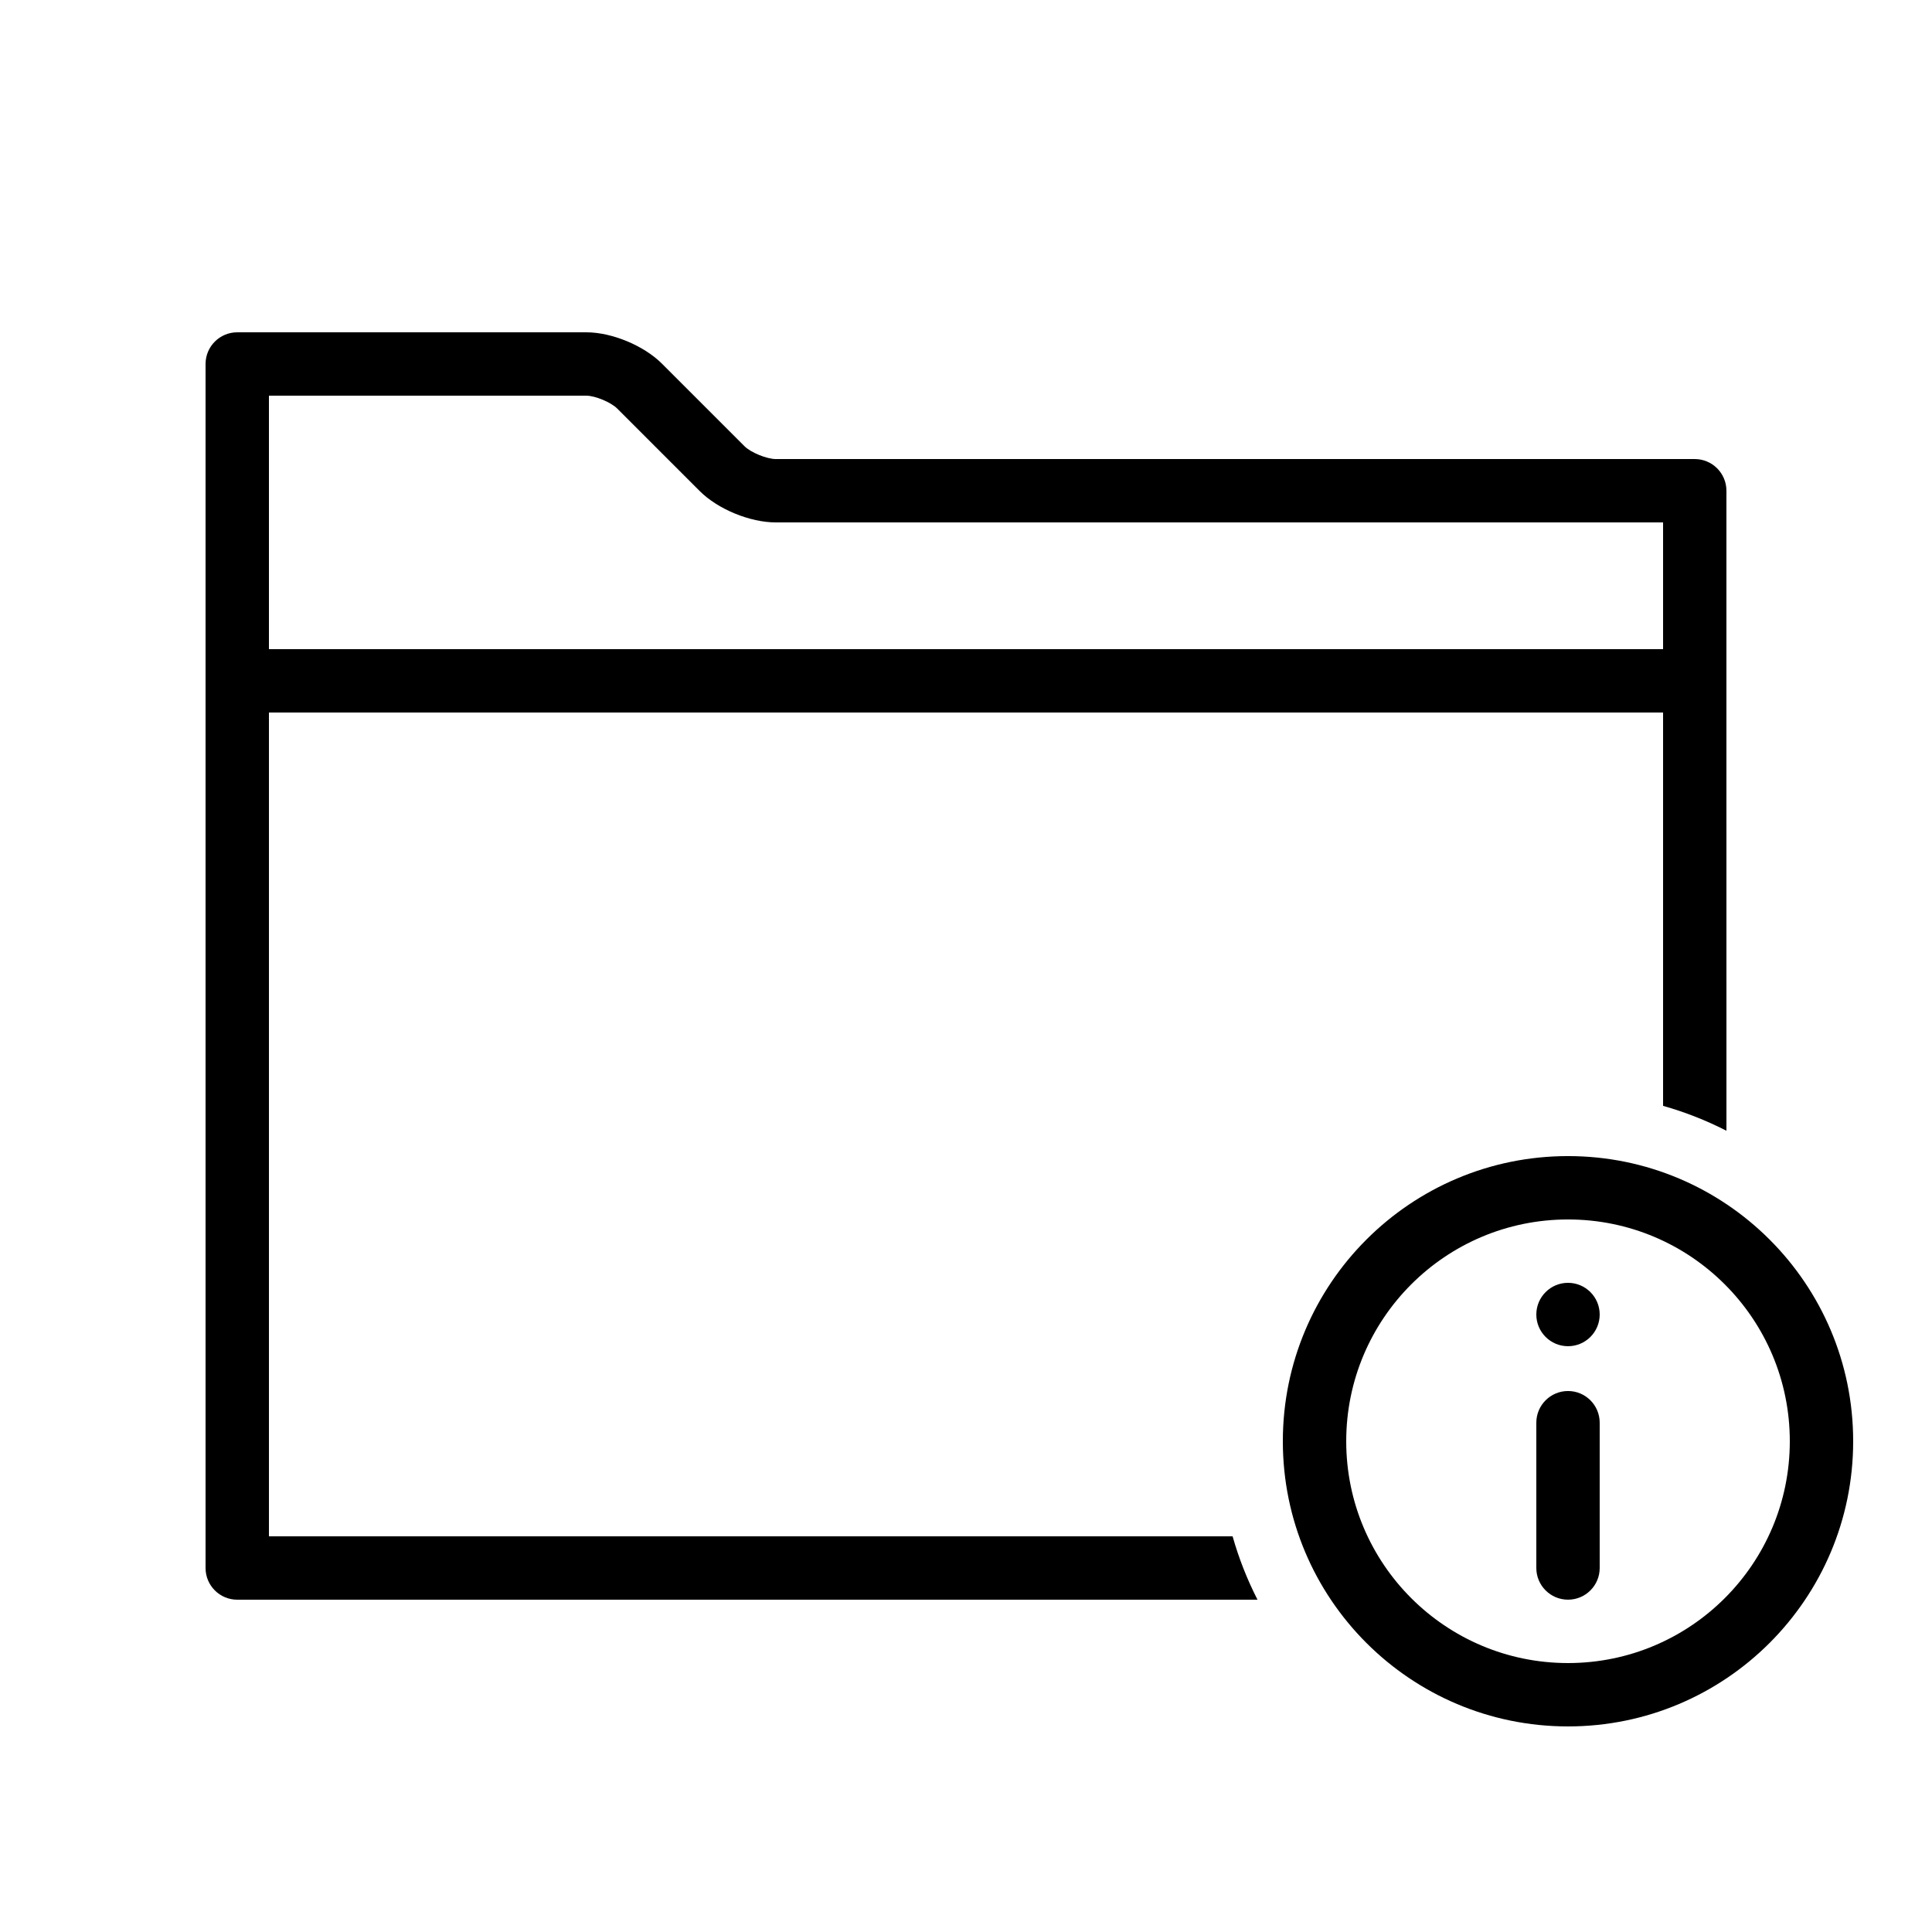
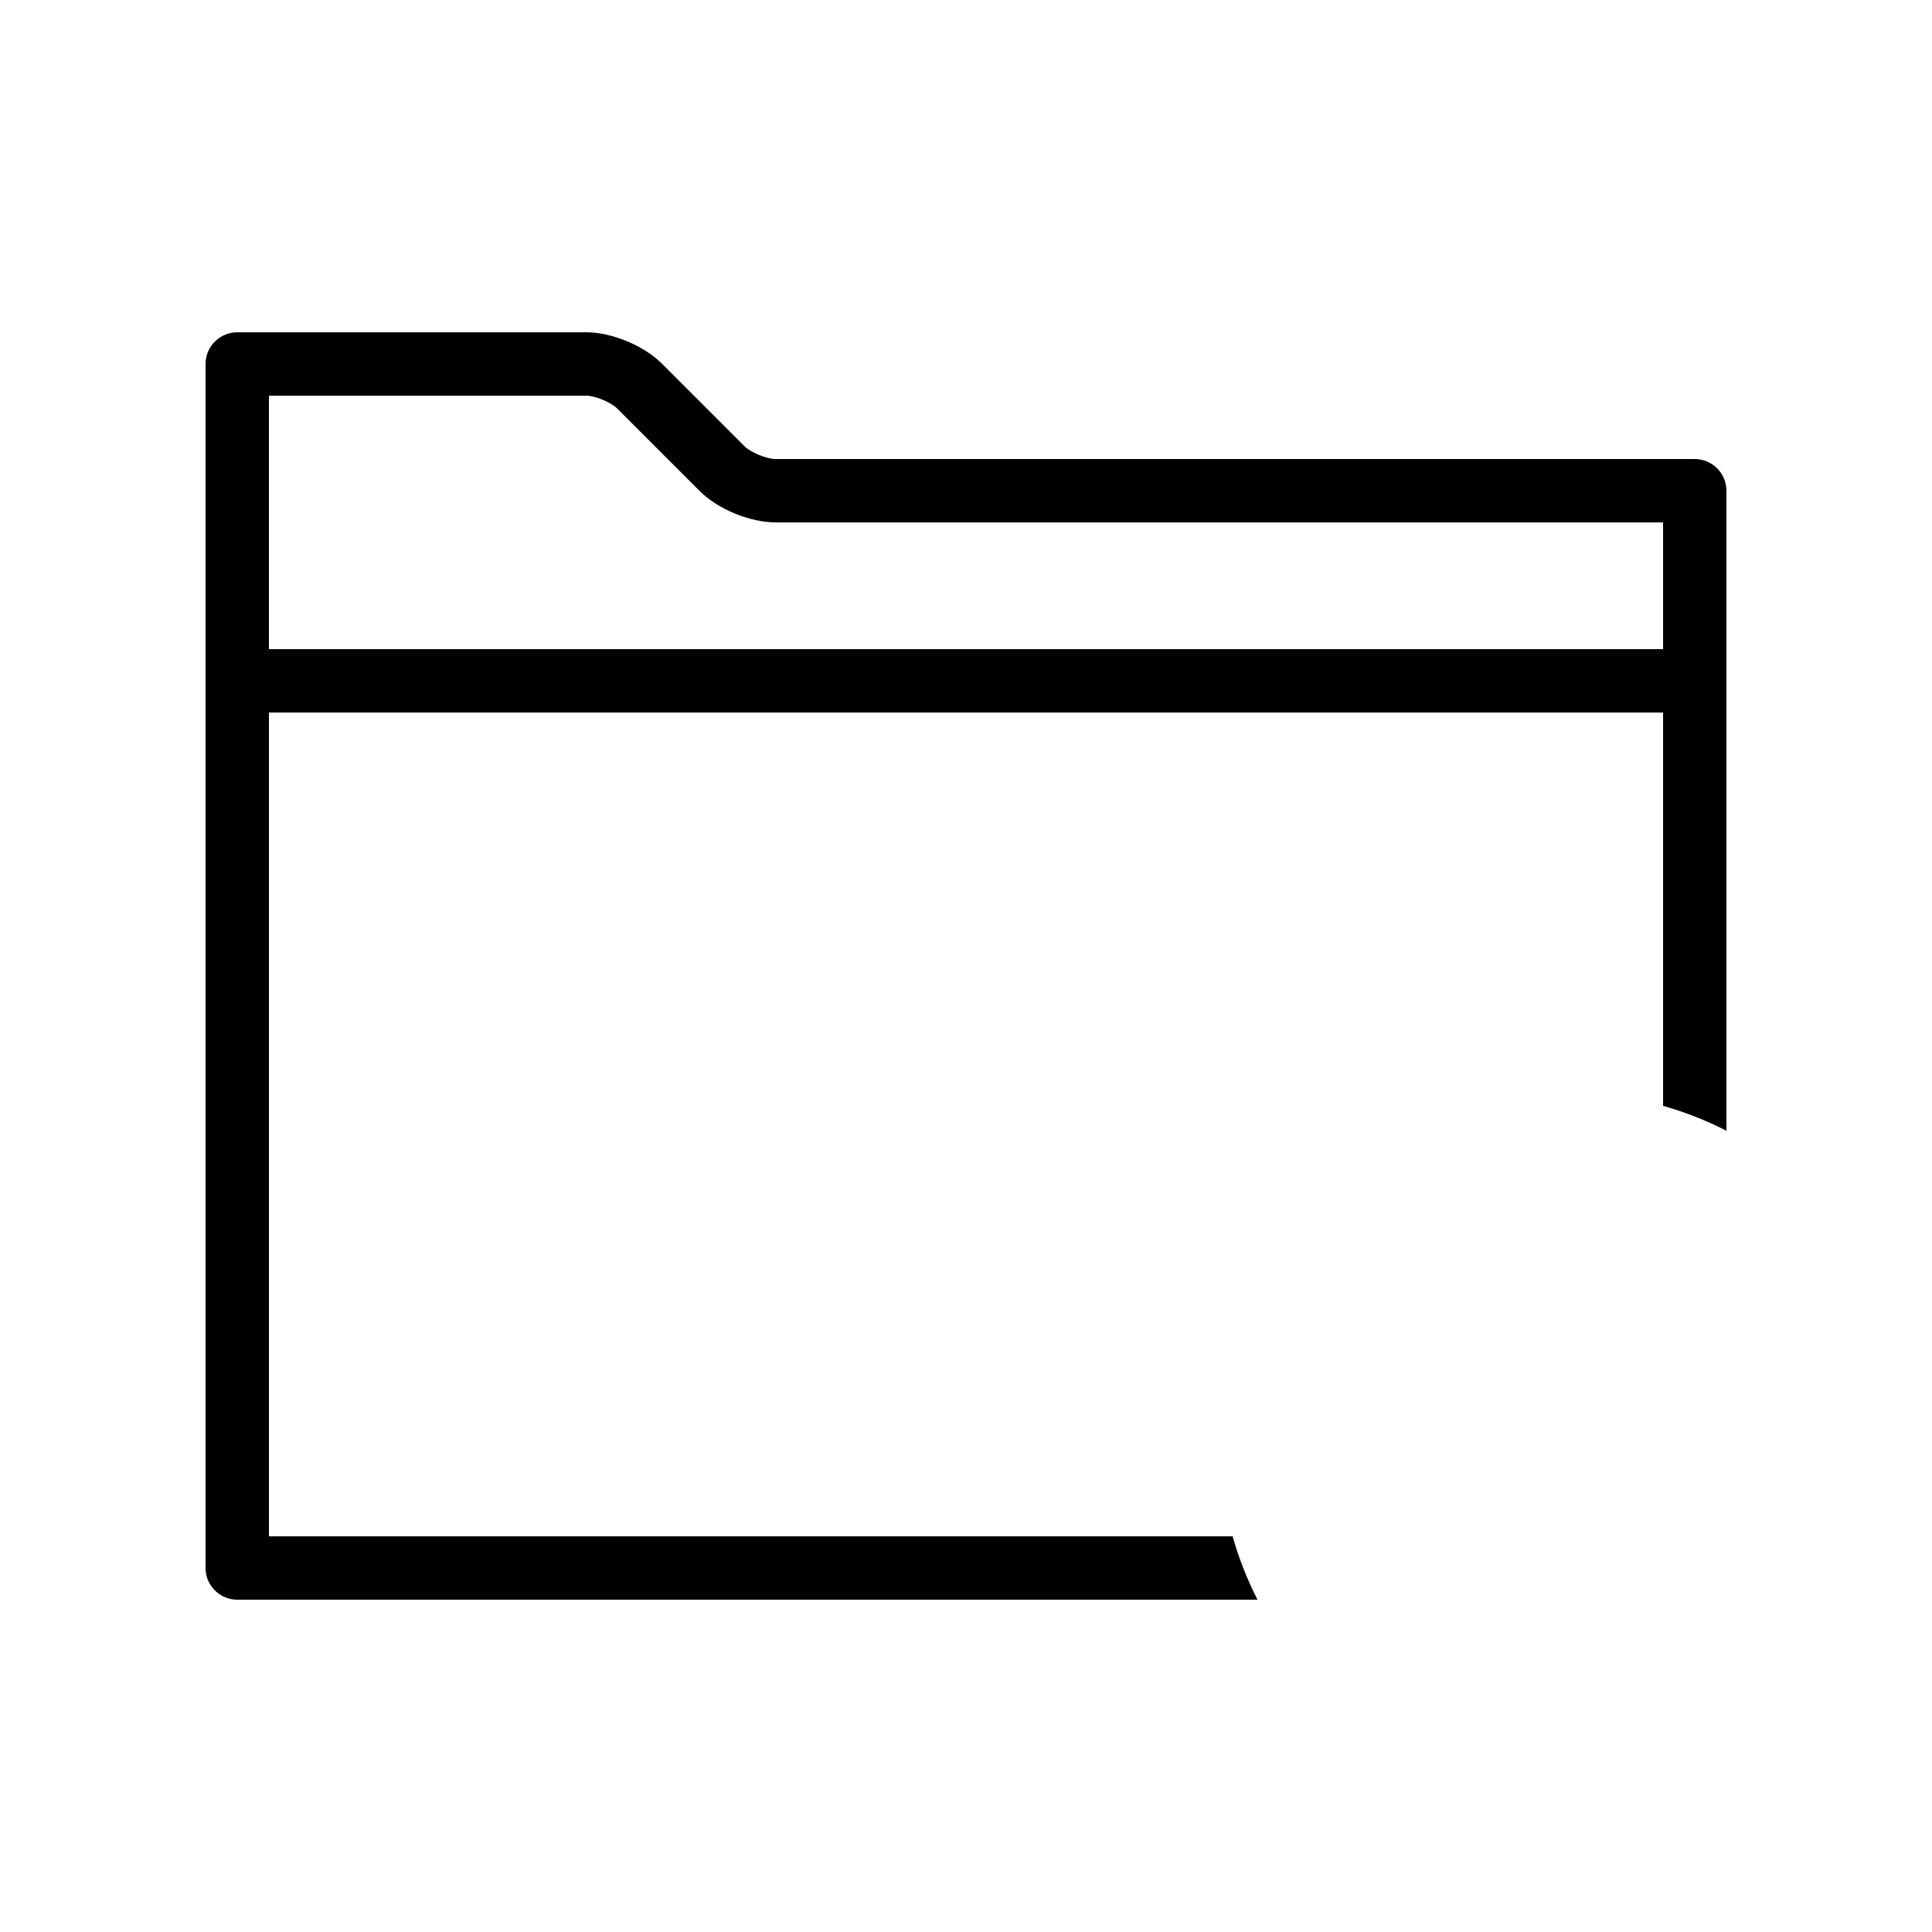
<svg xmlns="http://www.w3.org/2000/svg" fill="#000000" width="800px" height="800px" version="1.1" viewBox="144 144 512 512">
  <g fill-rule="evenodd">
    <path d="m601.52 324.43v-50.379c0-4.637-3.762-8.398-8.398-8.398h-243.52c-2.406 0-6.644-1.742-8.293-3.391l-21.887-21.887c-4.793-4.793-13.258-8.309-20.035-8.309h-92.516c-4.637 0-8.395 3.758-8.395 8.395v319.08c0 4.637 3.758 8.395 8.395 8.395h270.38c-2.723-5.32-4.941-10.938-6.598-16.793h-255.38v-218.32h369.46v104.24c5.852 1.656 11.473 3.875 16.793 6.594zm-386.25-8.395v-67.176h84.117c2.316 0 6.512 1.742 8.16 3.391l21.887 21.887c4.809 4.812 13.324 8.309 20.168 8.309h235.13v33.59z" />
-     <path d="m559.54 601.52c41.734 0 75.57-33.836 75.57-75.574 0-41.734-33.836-75.57-75.57-75.57-41.738 0-75.574 33.836-75.574 75.57 0 41.738 33.836 75.574 75.574 75.574zm0-16.793c32.461 0 58.777-26.316 58.777-58.781 0-32.461-26.316-58.777-58.777-58.777-32.465 0-58.777 26.316-58.777 58.777 0 32.465 26.312 58.781 58.777 58.781zm-8.398-25.191c0 4.637 3.762 8.395 8.398 8.395 4.637 0 8.395-3.758 8.395-8.395v-38.504c0-4.637-3.758-8.398-8.395-8.398-4.637 0-8.398 3.762-8.398 8.398zm8.398-58.777c4.637 0 8.395-3.762 8.395-8.398s-3.758-8.398-8.395-8.398c-4.637 0-8.398 3.762-8.398 8.398s3.762 8.398 8.398 8.398z" />
  </g>
</svg>